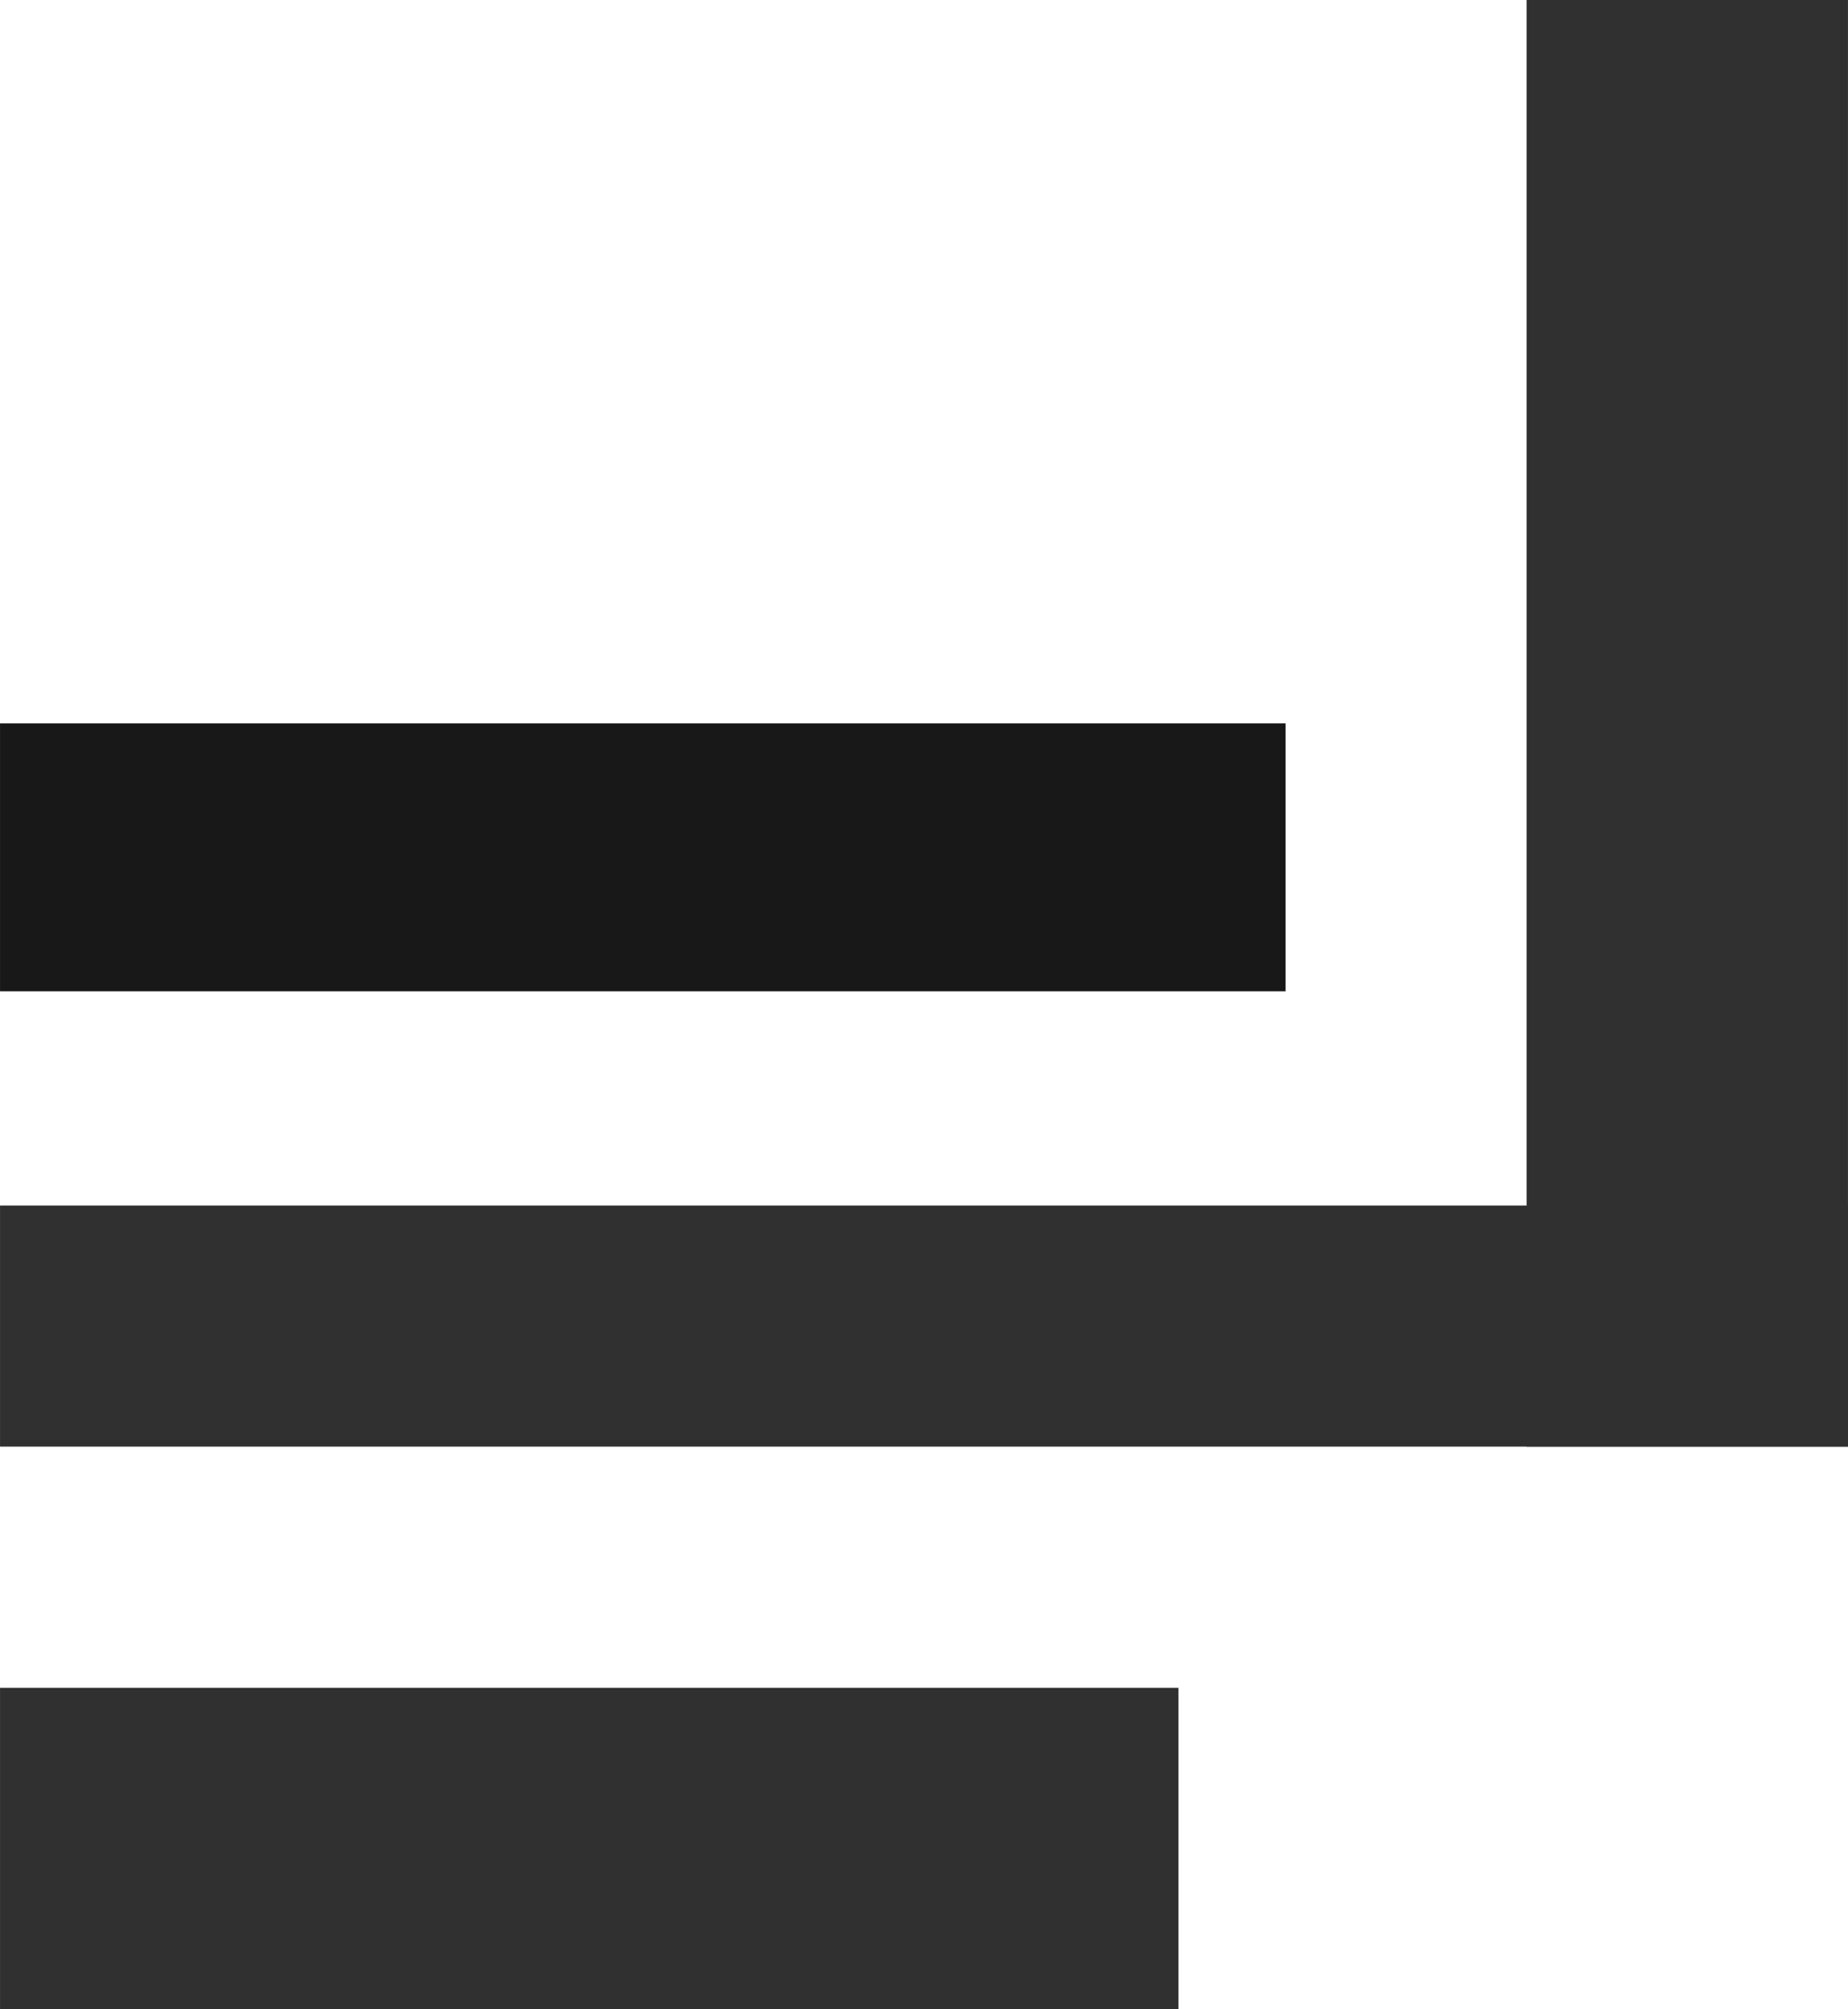
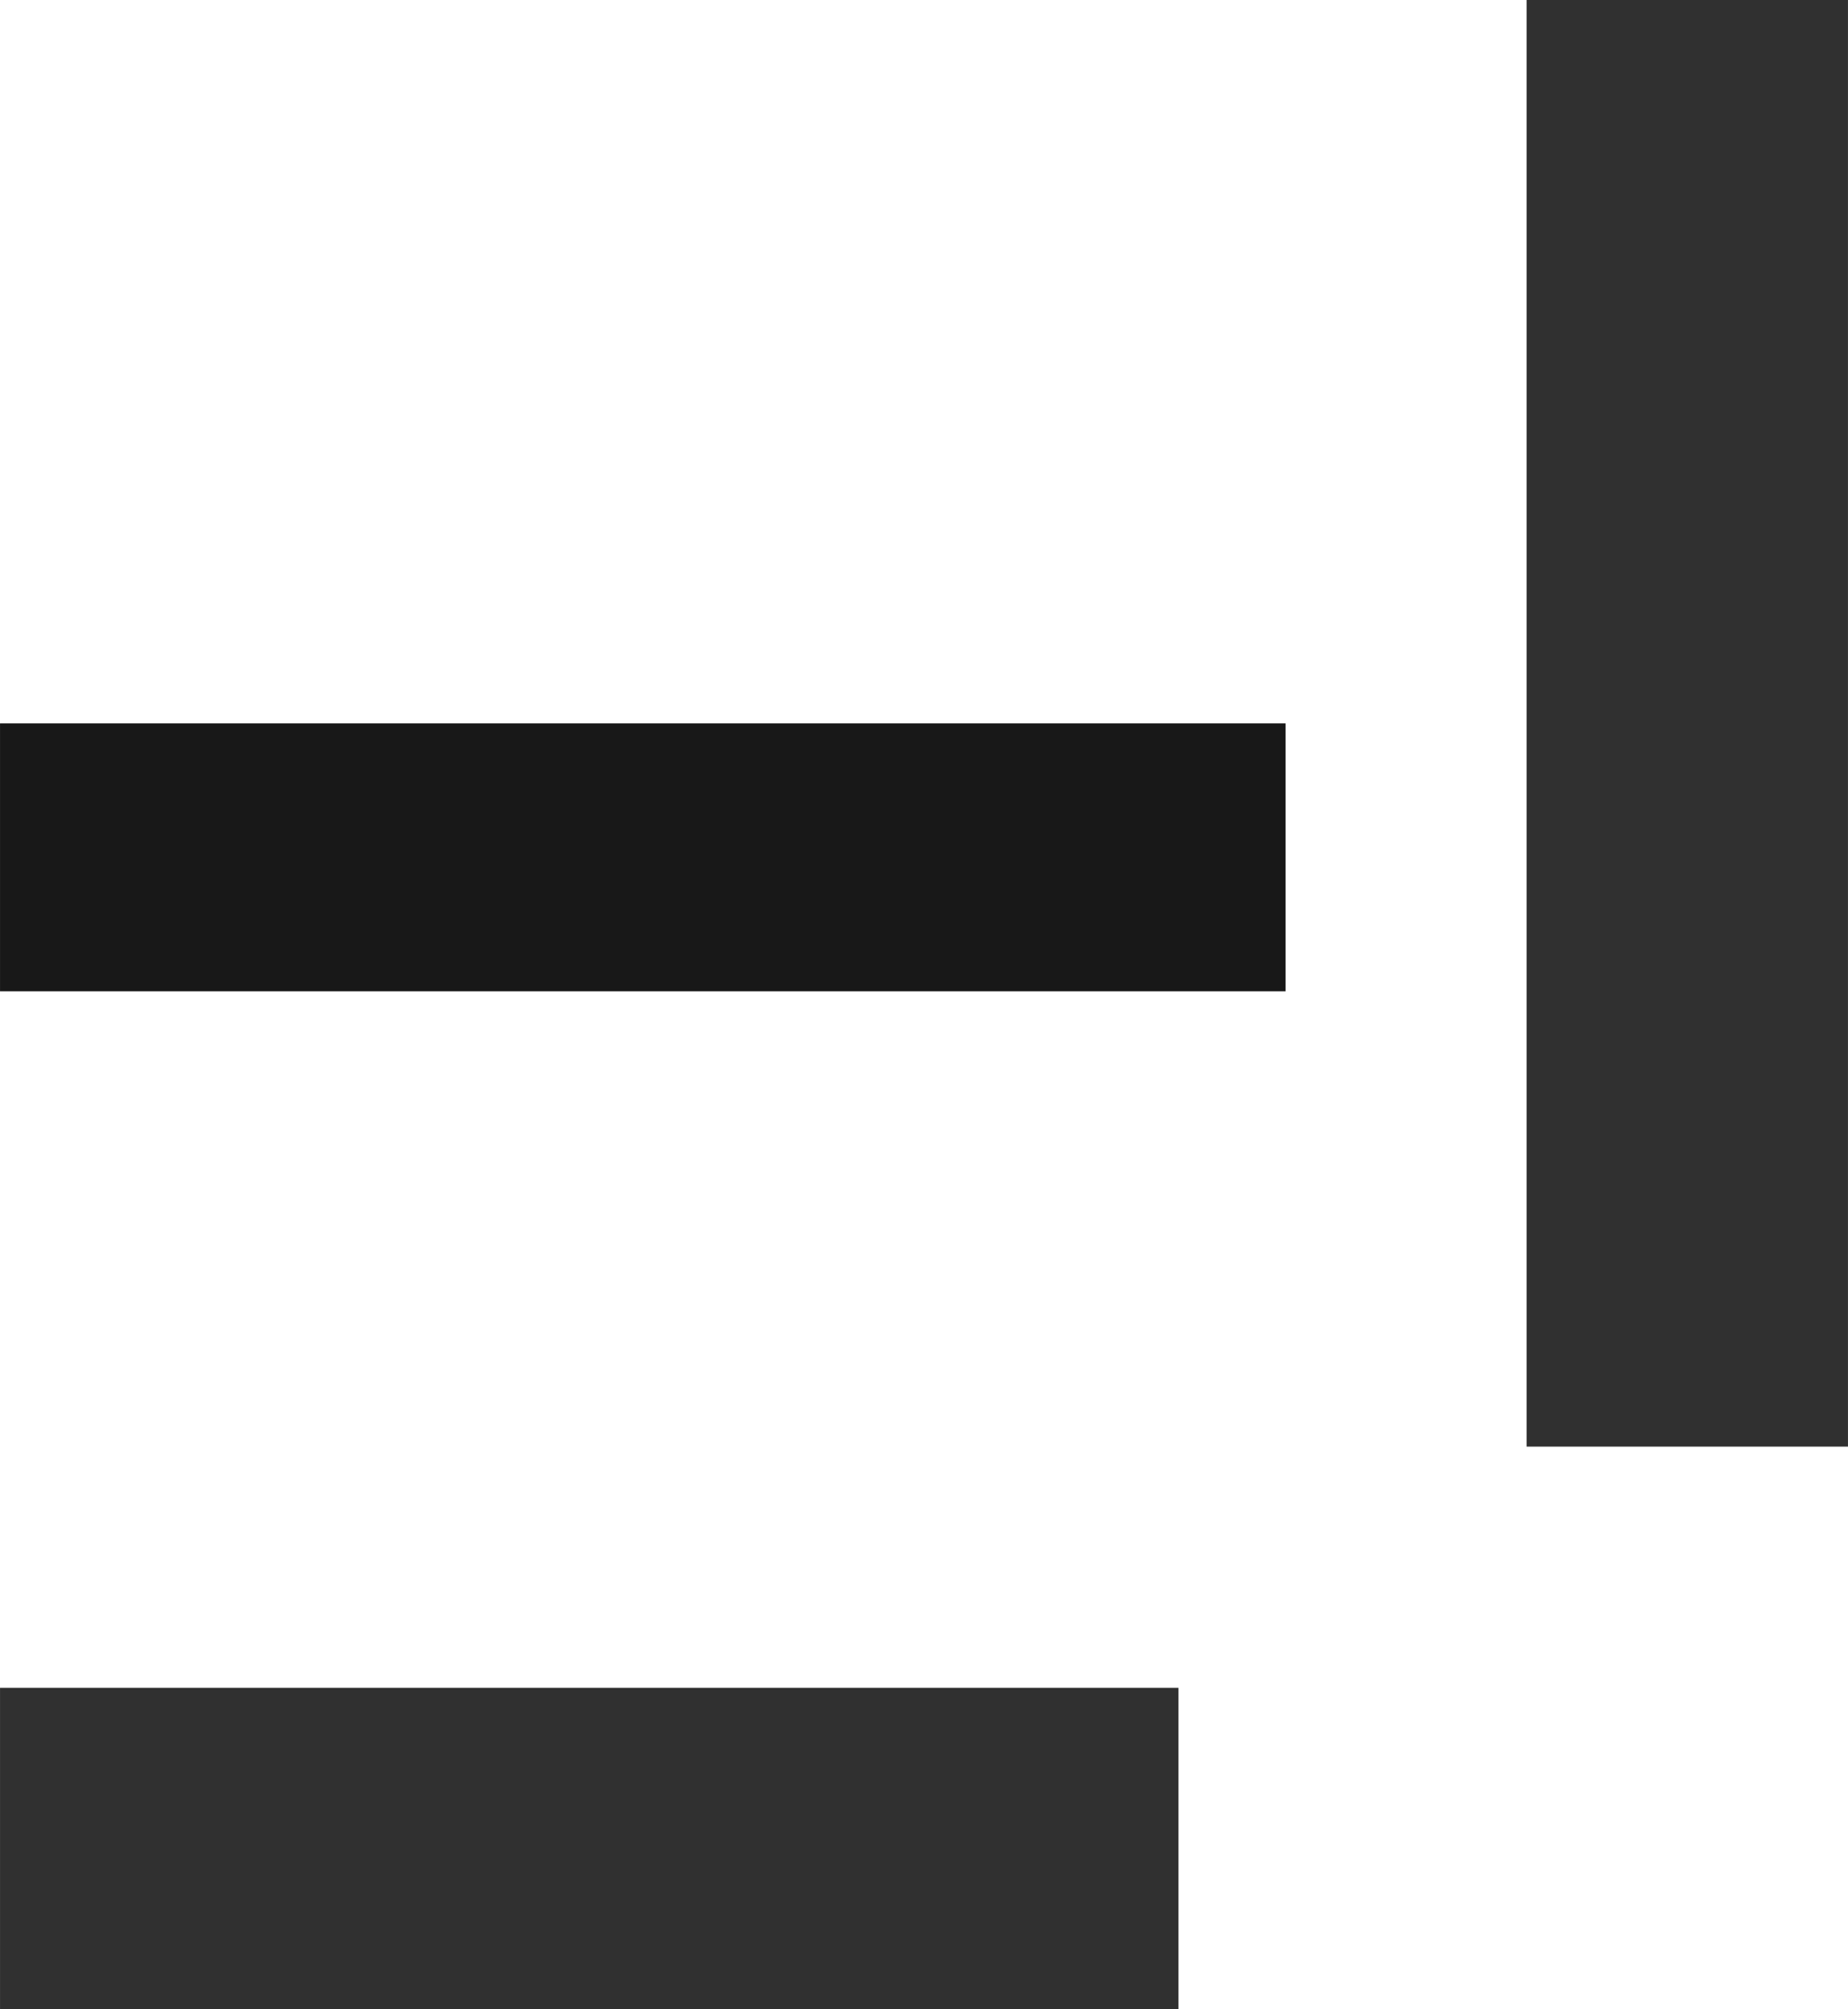
<svg xmlns="http://www.w3.org/2000/svg" width="69" height="75" viewBox="0 0 18.256 19.844" version="1.1" id="svg8">
  <defs id="defs2" />
  <rect y="16.669" x="0" height="3.175" width="11.642" id="rect2106" style="fill:#303030;fill-opacity:1;stroke-width:0.265" />
  <rect y="20.848" x="11.107" height="0.054" width="0.006" id="rect2108" style="fill:#303030;stroke-width:0.265" />
  <g id="g2116">
-     <rect style="fill:#303030;fill-opacity:1;stroke-width:0.265" id="rect2110" width="18.256" height="2.381" x="0" y="11.906" />
    <rect style="fill:#303030;fill-opacity:1;stroke-width:0.265" id="rect2112" width="3.175" height="14.287" x="15.081" y="0" />
  </g>
  <rect style="fill:#181818;stroke-width:0.265;fill-opacity:1" id="rect2104" width="12.7" height="2.646" x="0" y="7.144" />
</svg>